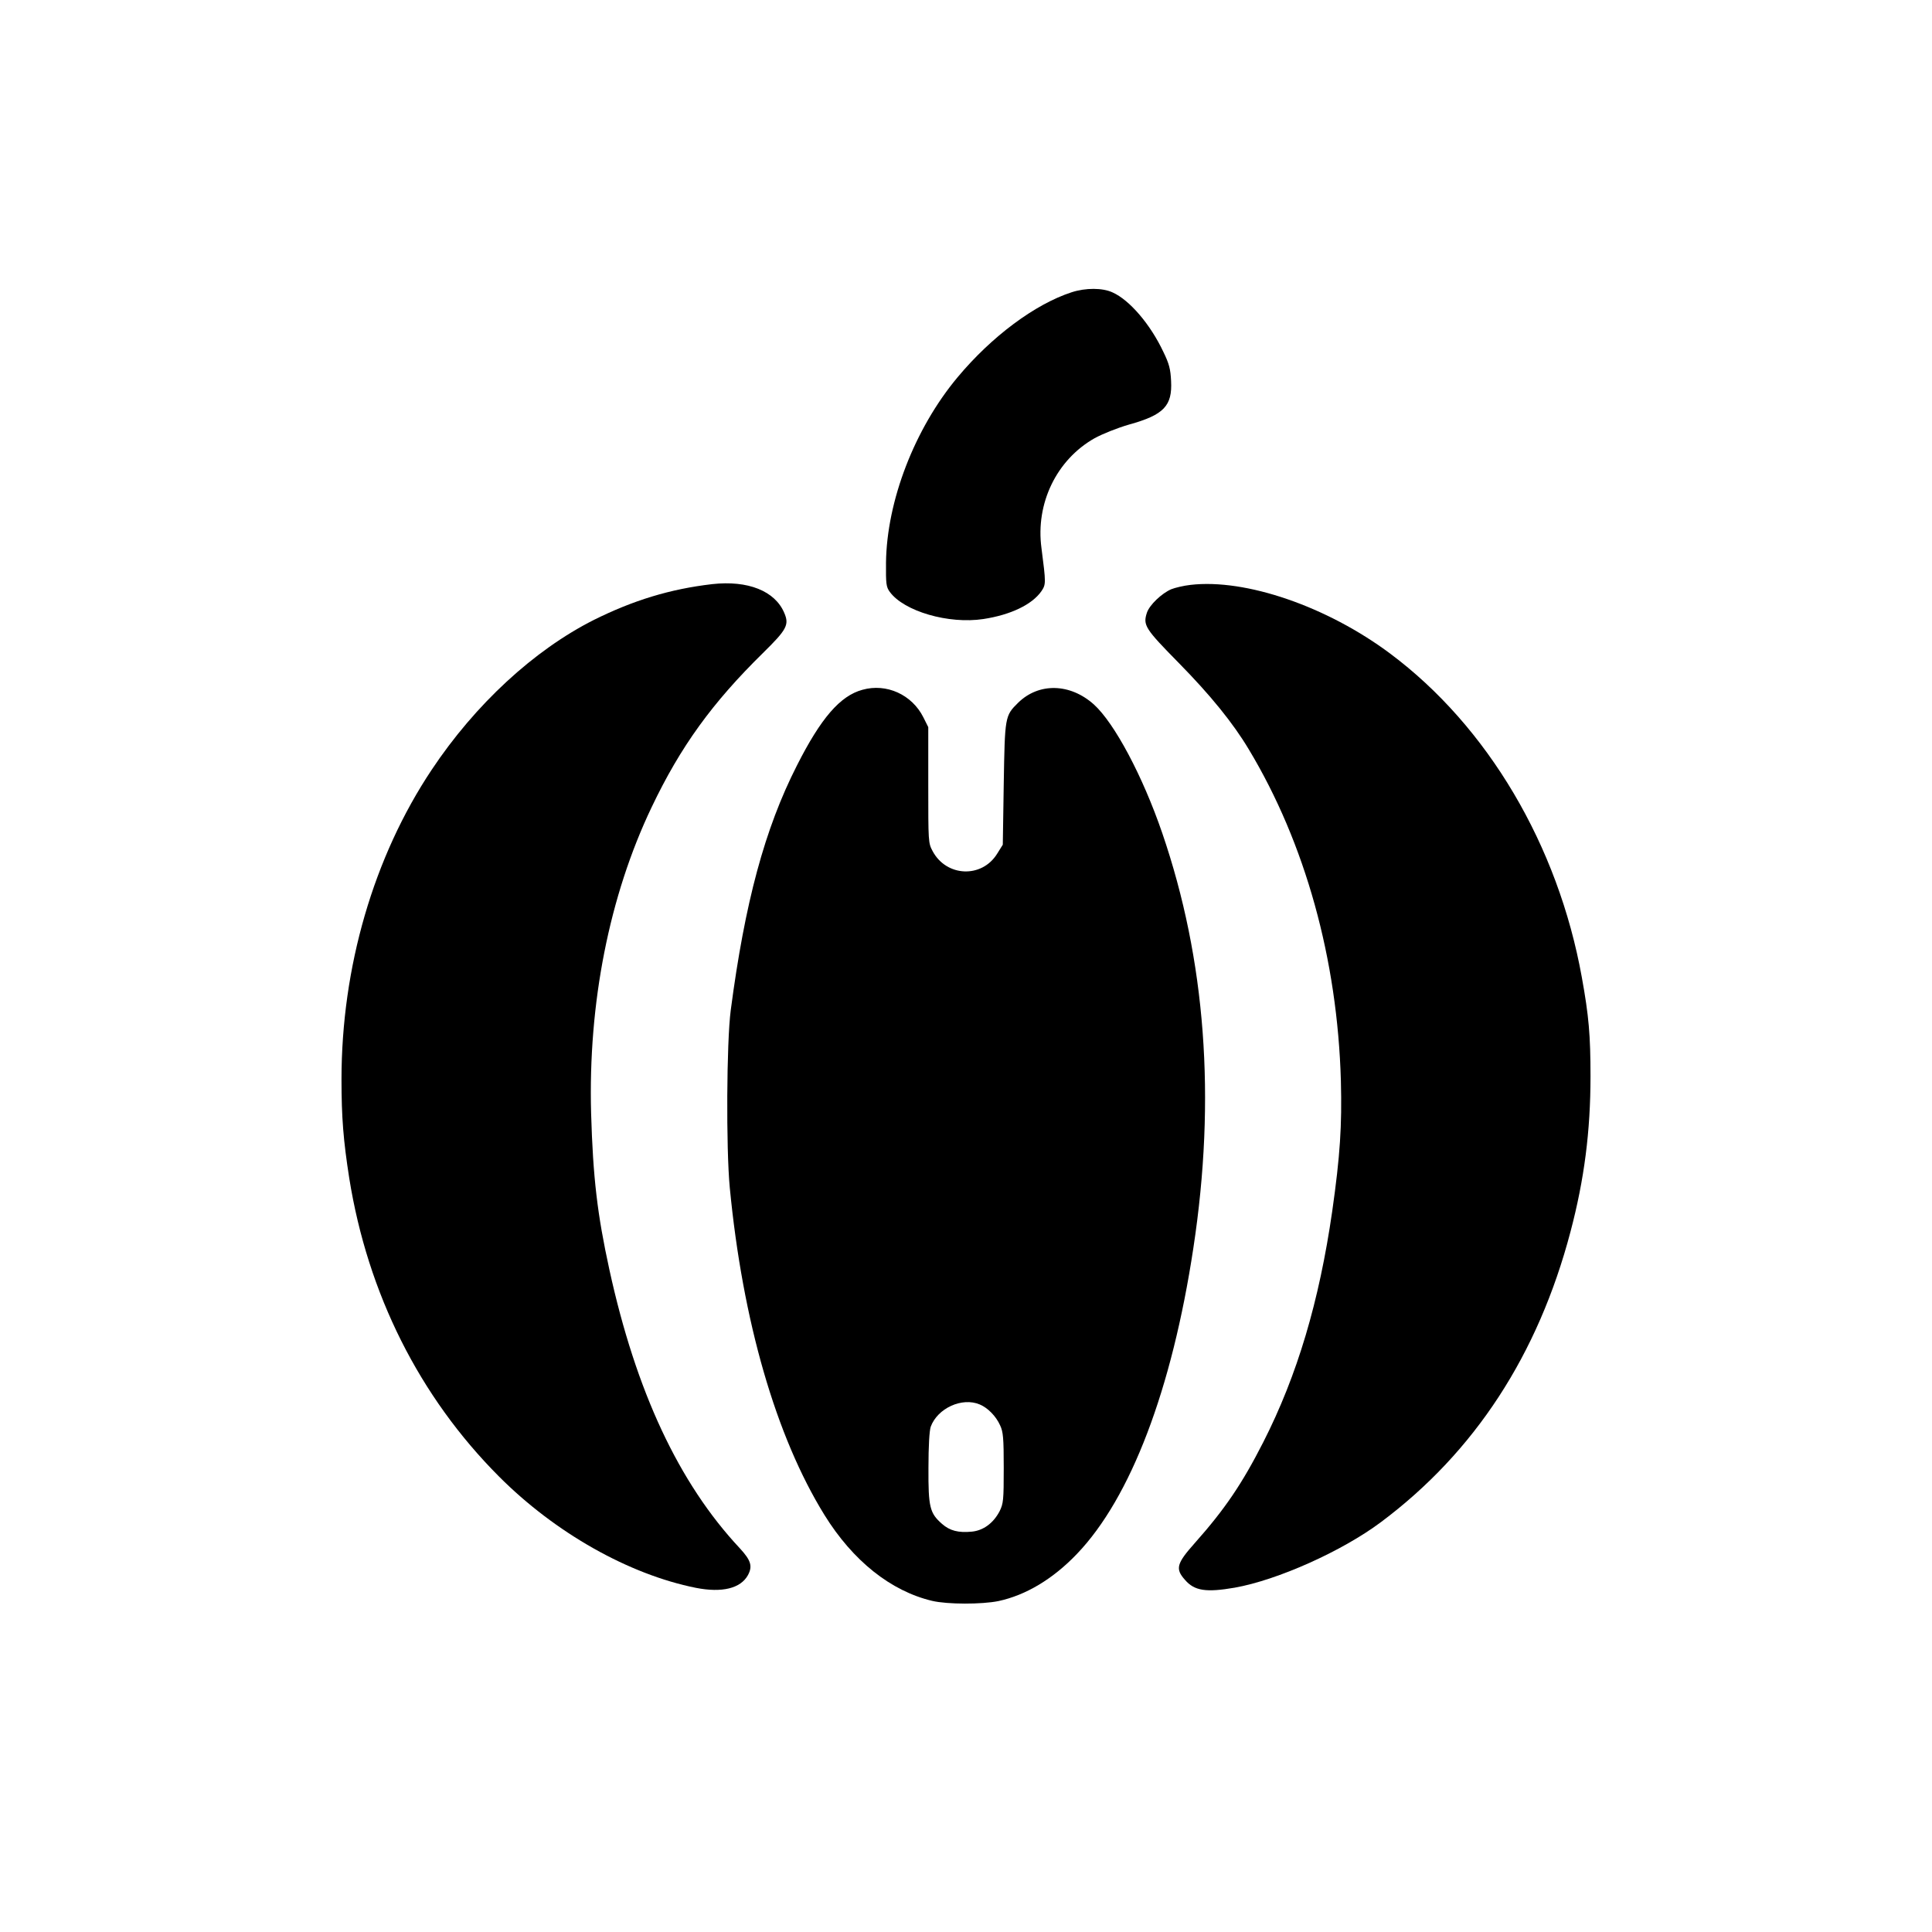
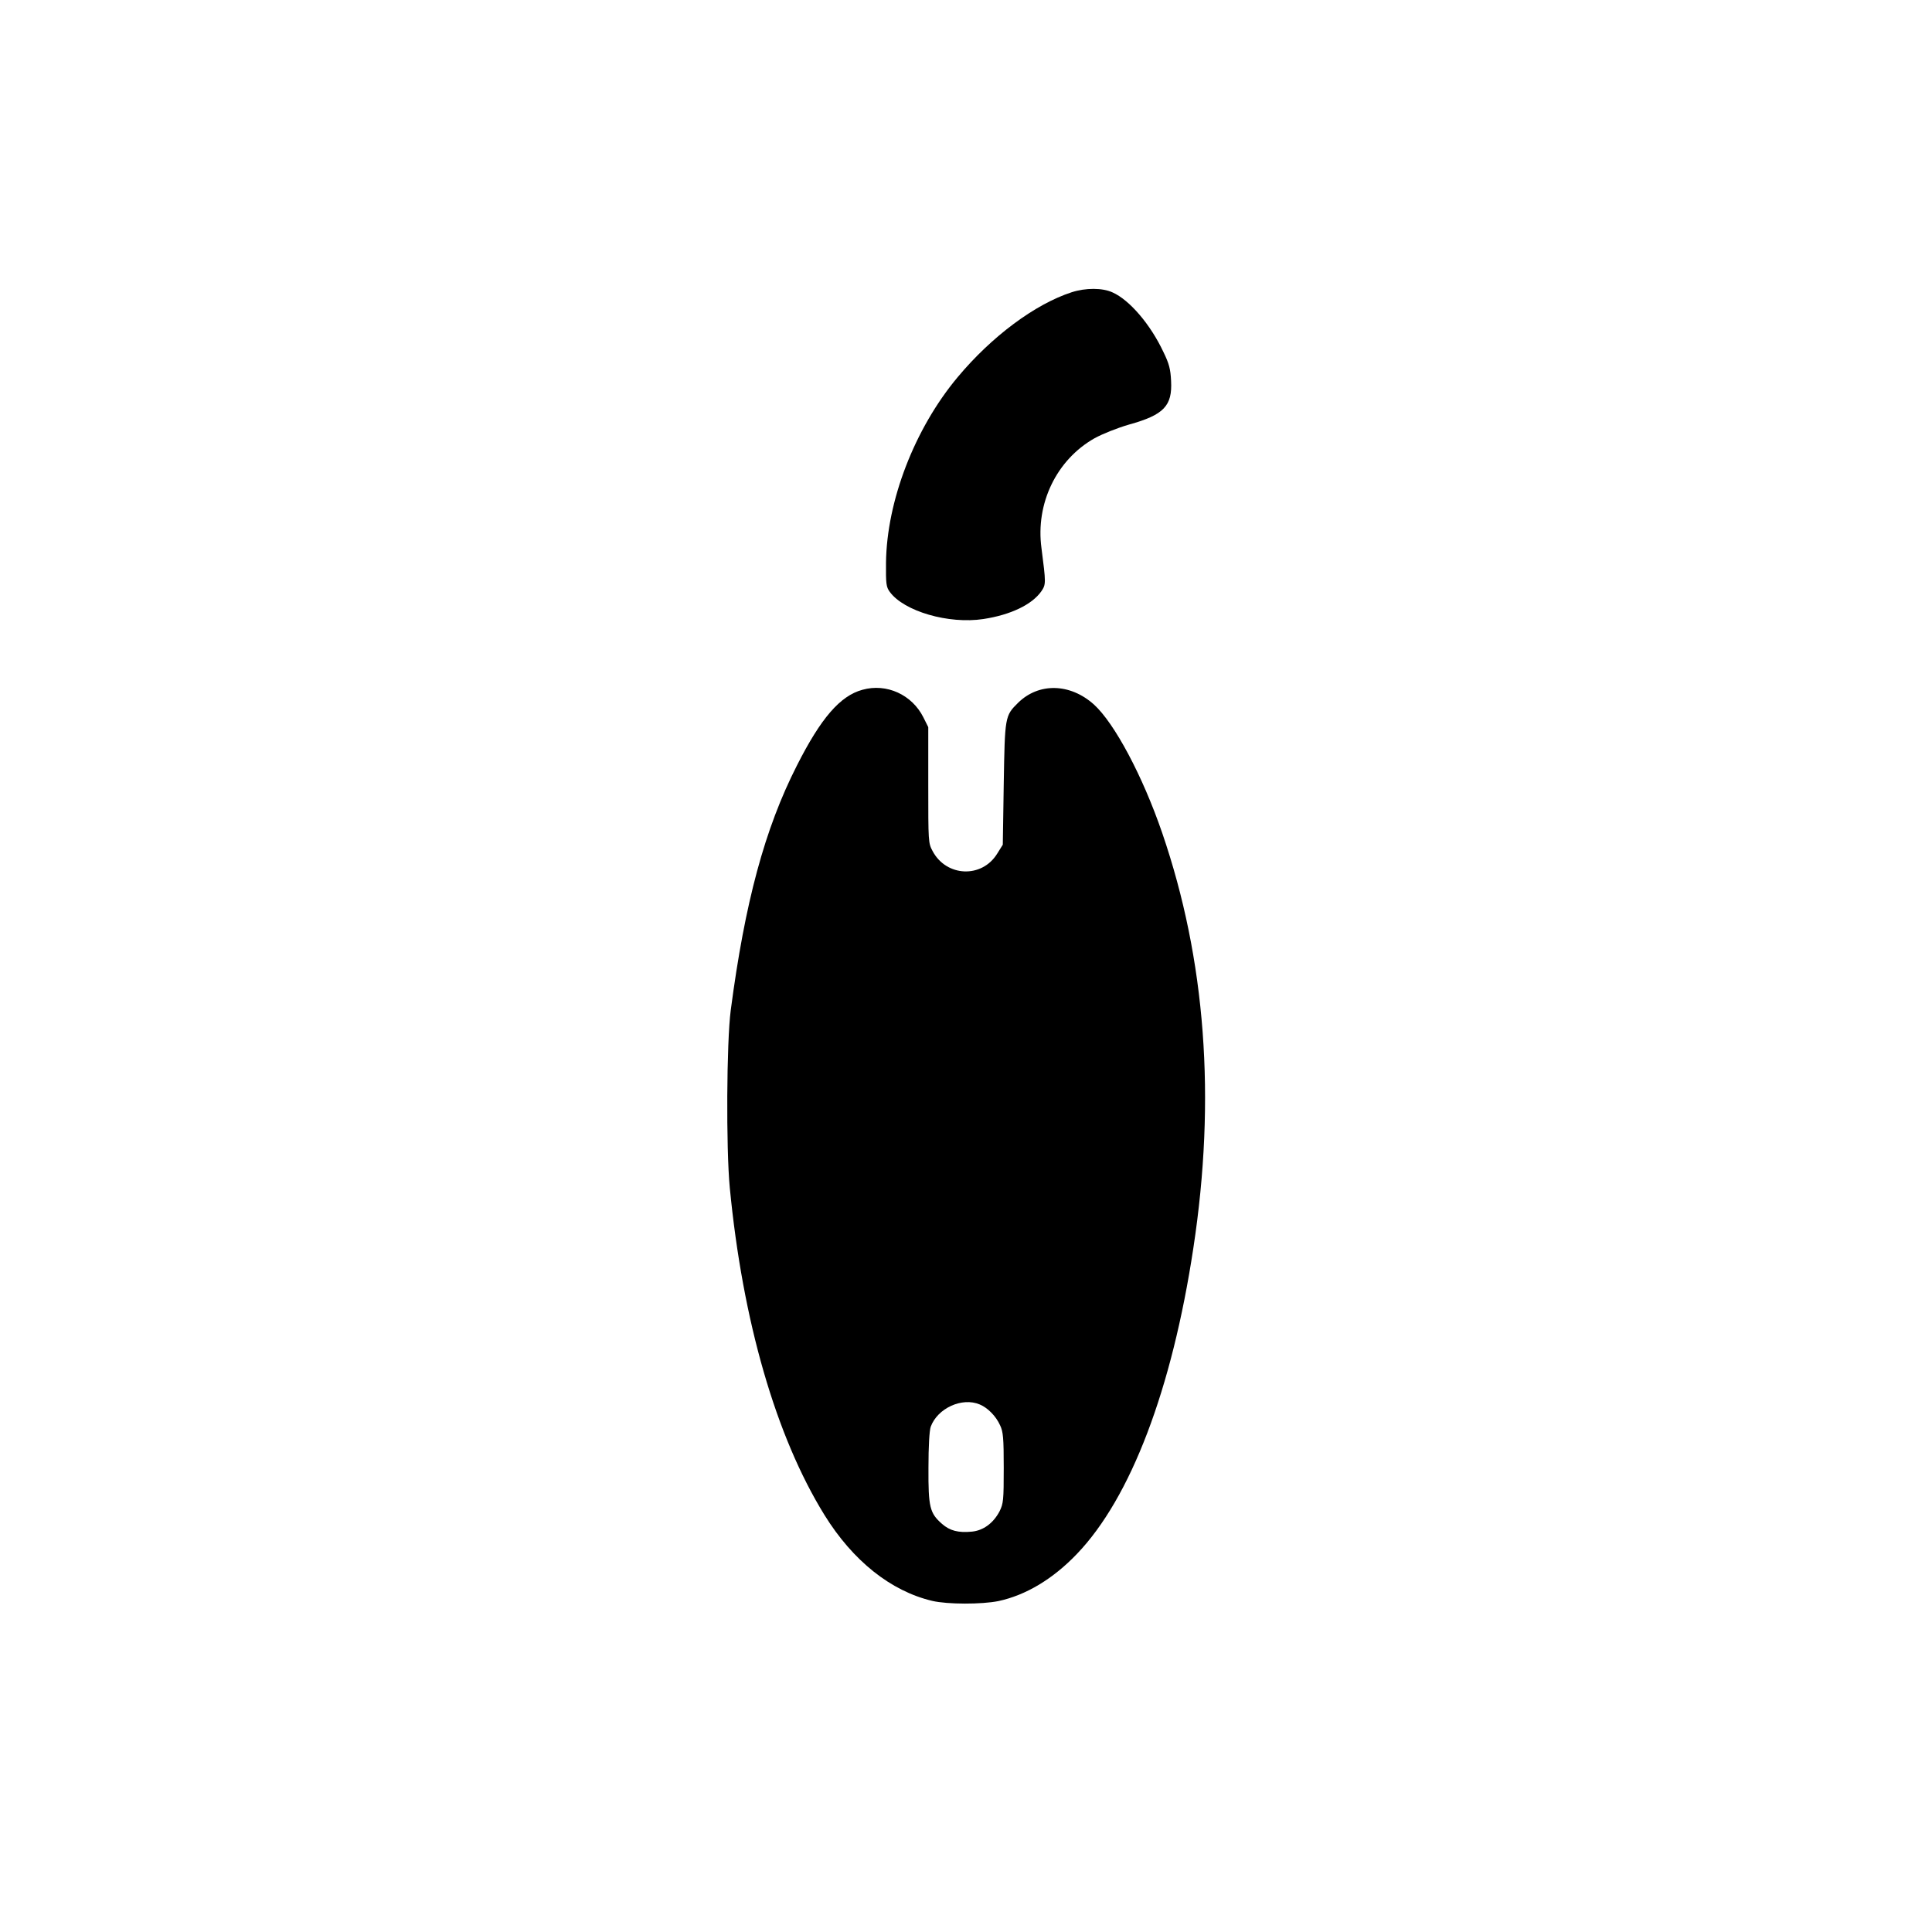
<svg xmlns="http://www.w3.org/2000/svg" version="1.0" width="1024pt" height="1024pt" viewBox="0 0 1024 1024" preserveAspectRatio="xMidYMid meet">
  <g transform="translate(0,1024) scale(0.1,-0.1)" fill="#000000" stroke="none">
    <path d="M5680 8691 c-194 -63 -424 -234 -605 -451 -228 -273 -375 -656 -379 -982 -1 -113 1 -129 20 -155 75 -103 312 -172 496 -144 145 22 259 77 308 148 24 36 24 42 0 228 -32 237 80 468 281 582 44 24 119 54 184 73 184 51 229 99 222 231 -3 62 -10 91 -41 154 -68 145 -179 275 -269 315 -53 25 -143 25 -217 1z" />
-     <path d="M3775 7144 c-224 -26 -419 -86 -628 -190 -317 -160 -628 -447 -859 -794 -308 -462 -478 -1047 -478 -1641 0 -203 10 -324 41 -523 98 -613 372 -1159 794 -1582 297 -298 688 -519 1044 -590 138 -27 236 -3 275 67 26 48 16 79 -43 143 -323 345 -550 831 -691 1476 -64 293 -87 488 -97 830 -16 582 96 1151 321 1622 153 321 321 553 590 817 126 124 140 149 113 212 -49 117 -193 174 -382 153z" />
-     <path d="M6310 7140 c-36 -4 -82 -15 -102 -23 -51 -22 -115 -83 -129 -124 -22 -67 -10 -85 169 -267 168 -171 288 -319 371 -458 299 -497 470 -1112 488 -1758 6 -236 -4 -395 -46 -690 -69 -478 -185 -869 -365 -1223 -112 -220 -203 -355 -363 -535 -97 -109 -105 -137 -52 -196 50 -58 112 -67 263 -41 226 40 569 193 776 348 496 371 832 886 1004 1539 73 276 106 533 106 823 0 218 -9 321 -46 525 -126 700 -499 1330 -1016 1716 -335 250 -766 398 -1058 364z" />
    <path d="M4571 6584 c-118 -32 -220 -150 -347 -401 -171 -336 -276 -727 -351 -1298 -22 -169 -25 -730 -5 -940 68 -706 244 -1318 502 -1735 150 -242 351 -403 571 -455 81 -19 263 -19 351 -1 145 31 289 117 416 250 285 297 504 873 617 1621 121 794 65 1529 -165 2200 -104 303 -253 582 -362 681 -126 113 -292 117 -402 9 -70 -69 -70 -73 -76 -431 l-5 -321 -30 -48 c-81 -131 -269 -123 -342 14 -23 43 -23 49 -23 351 l0 306 -26 52 c-60 120 -195 182 -323 146z m622 -3788 c43 -18 86 -62 108 -111 16 -34 19 -67 19 -225 0 -173 -2 -189 -22 -230 -33 -63 -86 -102 -147 -108 -72 -7 -117 5 -158 41 -65 57 -73 88 -72 297 0 116 5 197 12 218 36 98 166 158 260 118z" />
  </g>
</svg>